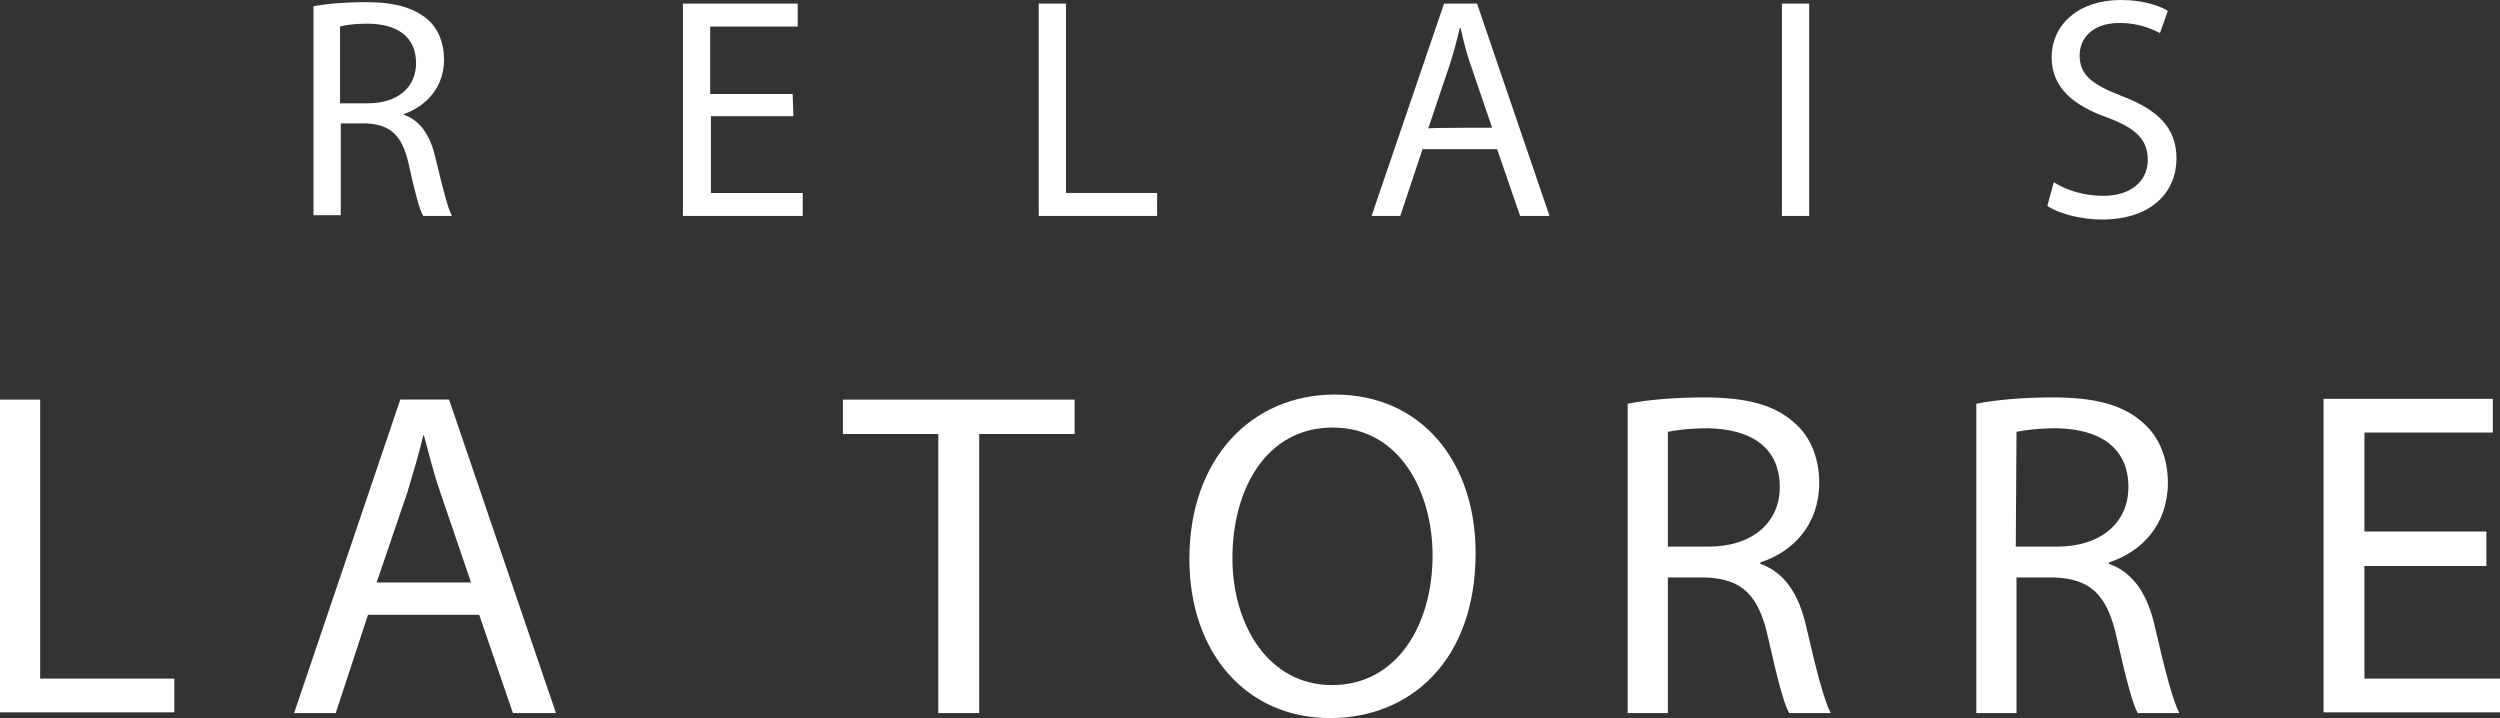
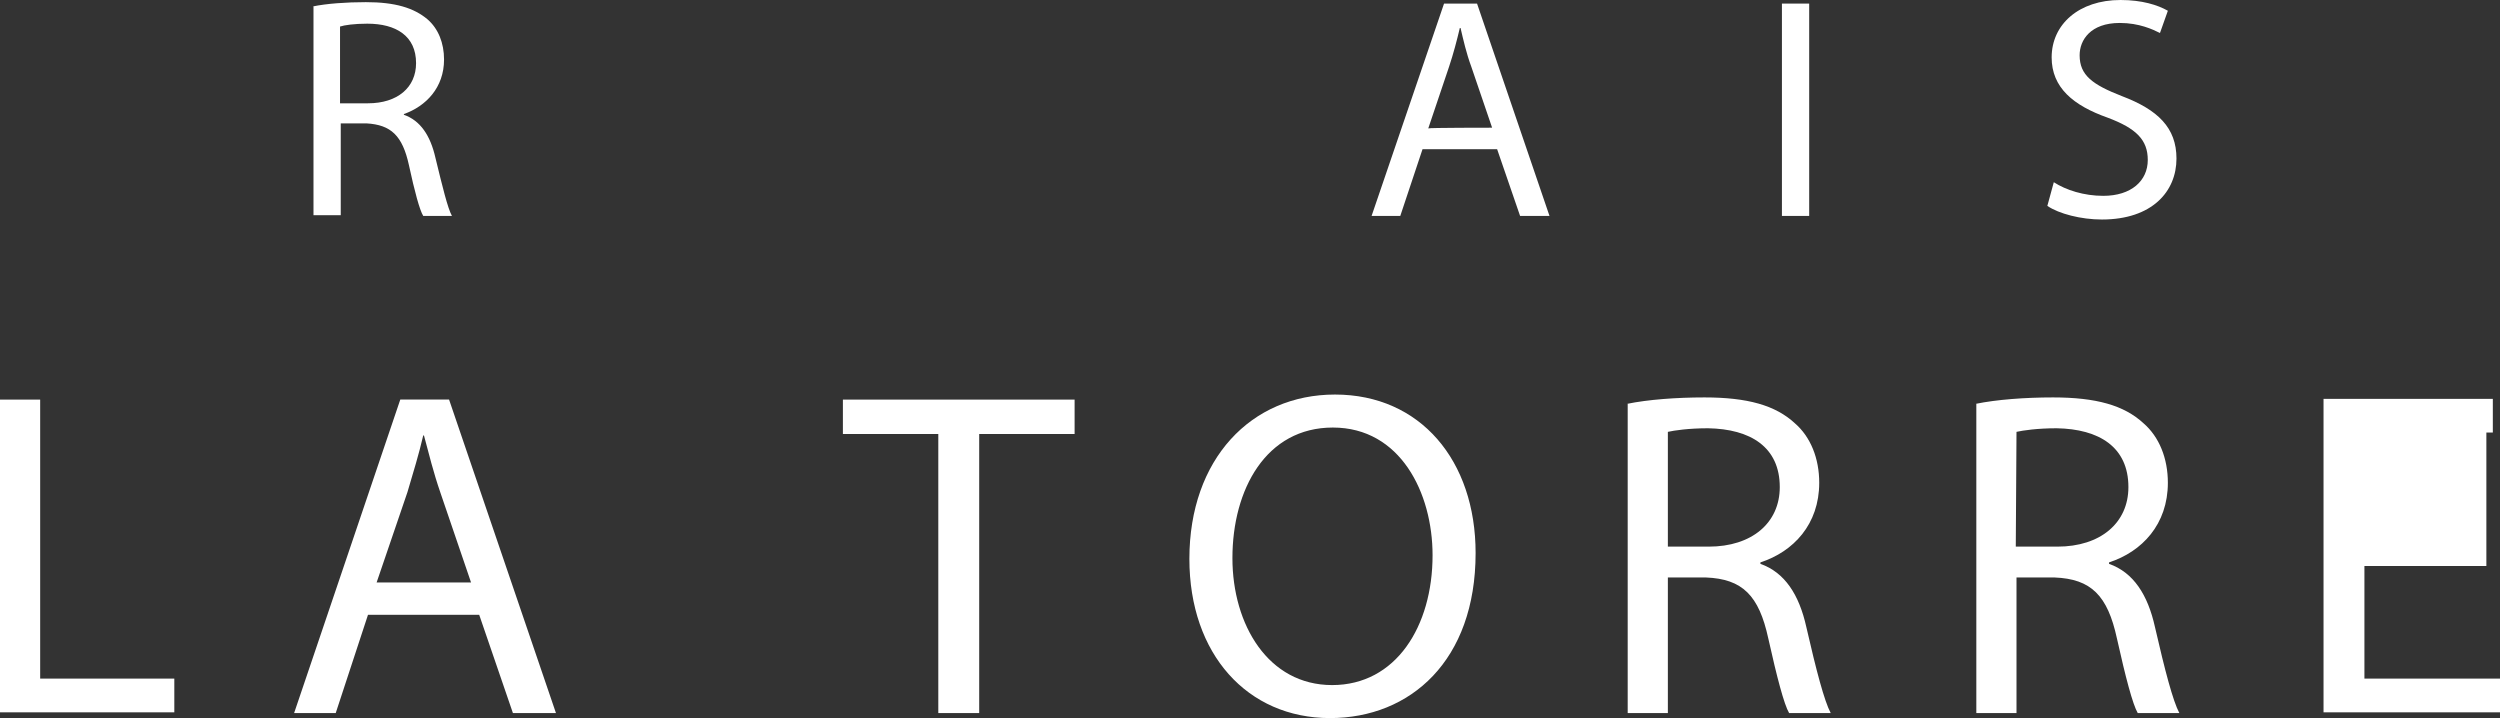
<svg xmlns="http://www.w3.org/2000/svg" version="1.1" id="Layer_1" x="0px" y="0px" viewBox="163.5 177.1 348.5 100.1" enable-background="new 163.5 177.1 348.5 100.1" xml:space="preserve">
  <rect x="163.5" y="177.1" width="348.5" height="100.1" fill="#333333" stroke="none" />
  <g>
    <g id="Lettering">
      <g>
        <path fill="#FFFFFF" d="M163.5,232.8h5.6v38.9h18.7v4.7h-24.3V232.8z" />
        <path fill="#FFFFFF" d="M214.8,262.8l-4.5,13.7h-5.8l14.8-43.7h6.8l14.9,43.7h-6l-4.7-13.7H214.8z M229.2,258.4l-4.3-12.6     c-1-2.9-1.6-5.4-2.3-8h-0.1c-0.6,2.6-1.4,5.2-2.2,7.9l-4.3,12.6H229.2z" />
        <path fill="#FFFFFF" d="M294.3,237.6H281v-4.8h32.3v4.8H300v38.9h-5.7V237.6z" />
        <path fill="#FFFFFF" d="M369.2,254.2c0,15-9.1,23-20.3,23c-11.5,0-19.6-8.9-19.6-22.2c0-13.9,8.6-22.9,20.3-22.9     C361.5,232.1,369.2,241.3,369.2,254.2z M335.3,254.9c0,9.3,5,17.7,13.9,17.7c8.9,0,14-8.2,14-18.1c0-8.7-4.5-17.8-13.9-17.8     C340,236.7,335.3,245.3,335.3,254.9z" />
        <path fill="#FFFFFF" d="M390.3,233.4c2.9-0.6,6.9-0.9,10.8-0.9c6,0,9.9,1.1,12.6,3.6c2.2,1.9,3.4,4.9,3.4,8.3     c0,5.8-3.6,9.6-8.2,11.1v0.2c3.4,1.2,5.4,4.3,6.4,8.8c1.4,6.1,2.5,10.3,3.4,12h-5.8c-0.7-1.2-1.7-5-2.9-10.4     c-1.3-6-3.6-8.3-8.7-8.5h-5.3v18.9h-5.6V233.4z M395.9,253.3h5.8c6,0,9.9-3.3,9.9-8.3c0-5.6-4.1-8.1-10-8.2     c-2.7,0-4.7,0.3-5.6,0.5V253.3z" />
        <path fill="#FFFFFF" d="M438.9,233.4c2.9-0.6,6.9-0.9,10.8-0.9c6,0,9.9,1.1,12.6,3.6c2.2,1.9,3.4,4.9,3.4,8.3     c0,5.8-3.6,9.6-8.2,11.1v0.2c3.4,1.2,5.4,4.3,6.4,8.8c1.4,6.1,2.5,10.3,3.4,12h-5.8c-0.7-1.2-1.7-5-2.9-10.4     c-1.3-6-3.6-8.3-8.7-8.5h-5.3v18.9h-5.6V233.4z M444.5,253.3h5.8c6,0,9.9-3.3,9.9-8.3c0-5.6-4.1-8.1-10-8.2     c-2.7,0-4.7,0.3-5.6,0.5L444.5,253.3L444.5,253.3z" />
-         <path fill="#FFFFFF" d="M510.1,256h-17v15.7H512v4.7h-24.6v-43.7H511v4.7h-17.9v13.8h17V256z" />
+         <path fill="#FFFFFF" d="M510.1,256h-17v15.7H512v4.7h-24.6v-43.7H511v4.7h-17.9h17V256z" />
      </g>
      <g>
        <path fill="#FFFFFF" d="M207.1,178c1.9-0.4,4.7-0.6,7.4-0.6c4.1,0,6.7,0.8,8.6,2.4c1.5,1.3,2.3,3.3,2.3,5.6     c0,3.9-2.5,6.5-5.6,7.6v0.1c2.3,0.8,3.7,2.9,4.4,6c1,4.1,1.7,7,2.3,8.1h-4c-0.5-0.8-1.2-3.4-2-7.1c-0.9-4.1-2.5-5.6-5.9-5.8H211     v12.8h-3.8V178z M210.9,191.5h3.9c4.1,0,6.7-2.2,6.7-5.6c0-3.8-2.8-5.5-6.8-5.5c-1.8,0-3.2,0.2-3.8,0.4V191.5L210.9,191.5z" />
-         <path fill="#FFFFFF" d="M274.1,193.3h-11.5V204h12.8v3.2h-16.7v-29.6h16v3.2h-12.2v9.4h11.5L274.1,193.3L274.1,193.3z" />
-         <path fill="#FFFFFF" d="M308.3,177.6h3.8V204h12.7v3.2h-16.5L308.3,177.6L308.3,177.6z" />
        <path fill="#FFFFFF" d="M361.8,197.9l-3.1,9.3h-4l10.1-29.6h4.6l10.1,29.6h-4.1l-3.2-9.3H361.8z M371.5,194.9l-2.9-8.5     c-0.7-1.9-1.1-3.7-1.5-5.4H367c-0.4,1.7-0.9,3.6-1.5,5.4l-2.9,8.6C362.6,194.9,371.5,194.9,371.5,194.9z" />
        <path fill="#FFFFFF" d="M415.7,177.6v29.6h-3.8v-29.6H415.7z" />
        <path fill="#FFFFFF" d="M449.8,202.5c1.7,1.1,4.2,1.9,6.9,1.9c3.9,0,6.2-2.1,6.2-5c0-2.8-1.6-4.4-5.6-5.9     c-4.8-1.7-7.8-4.2-7.8-8.4c0-4.6,3.8-8,9.6-8c3,0,5.2,0.7,6.6,1.5l-1.1,3.1c-1-0.5-2.9-1.4-5.6-1.4c-4.1,0-5.6,2.4-5.6,4.5     c0,2.8,1.8,4.1,5.9,5.7c5,1.9,7.6,4.4,7.6,8.7c0,4.6-3.4,8.5-10.4,8.5c-2.9,0-6-0.8-7.6-1.9L449.8,202.5z" />
      </g>
    </g>
  </g>
</svg>